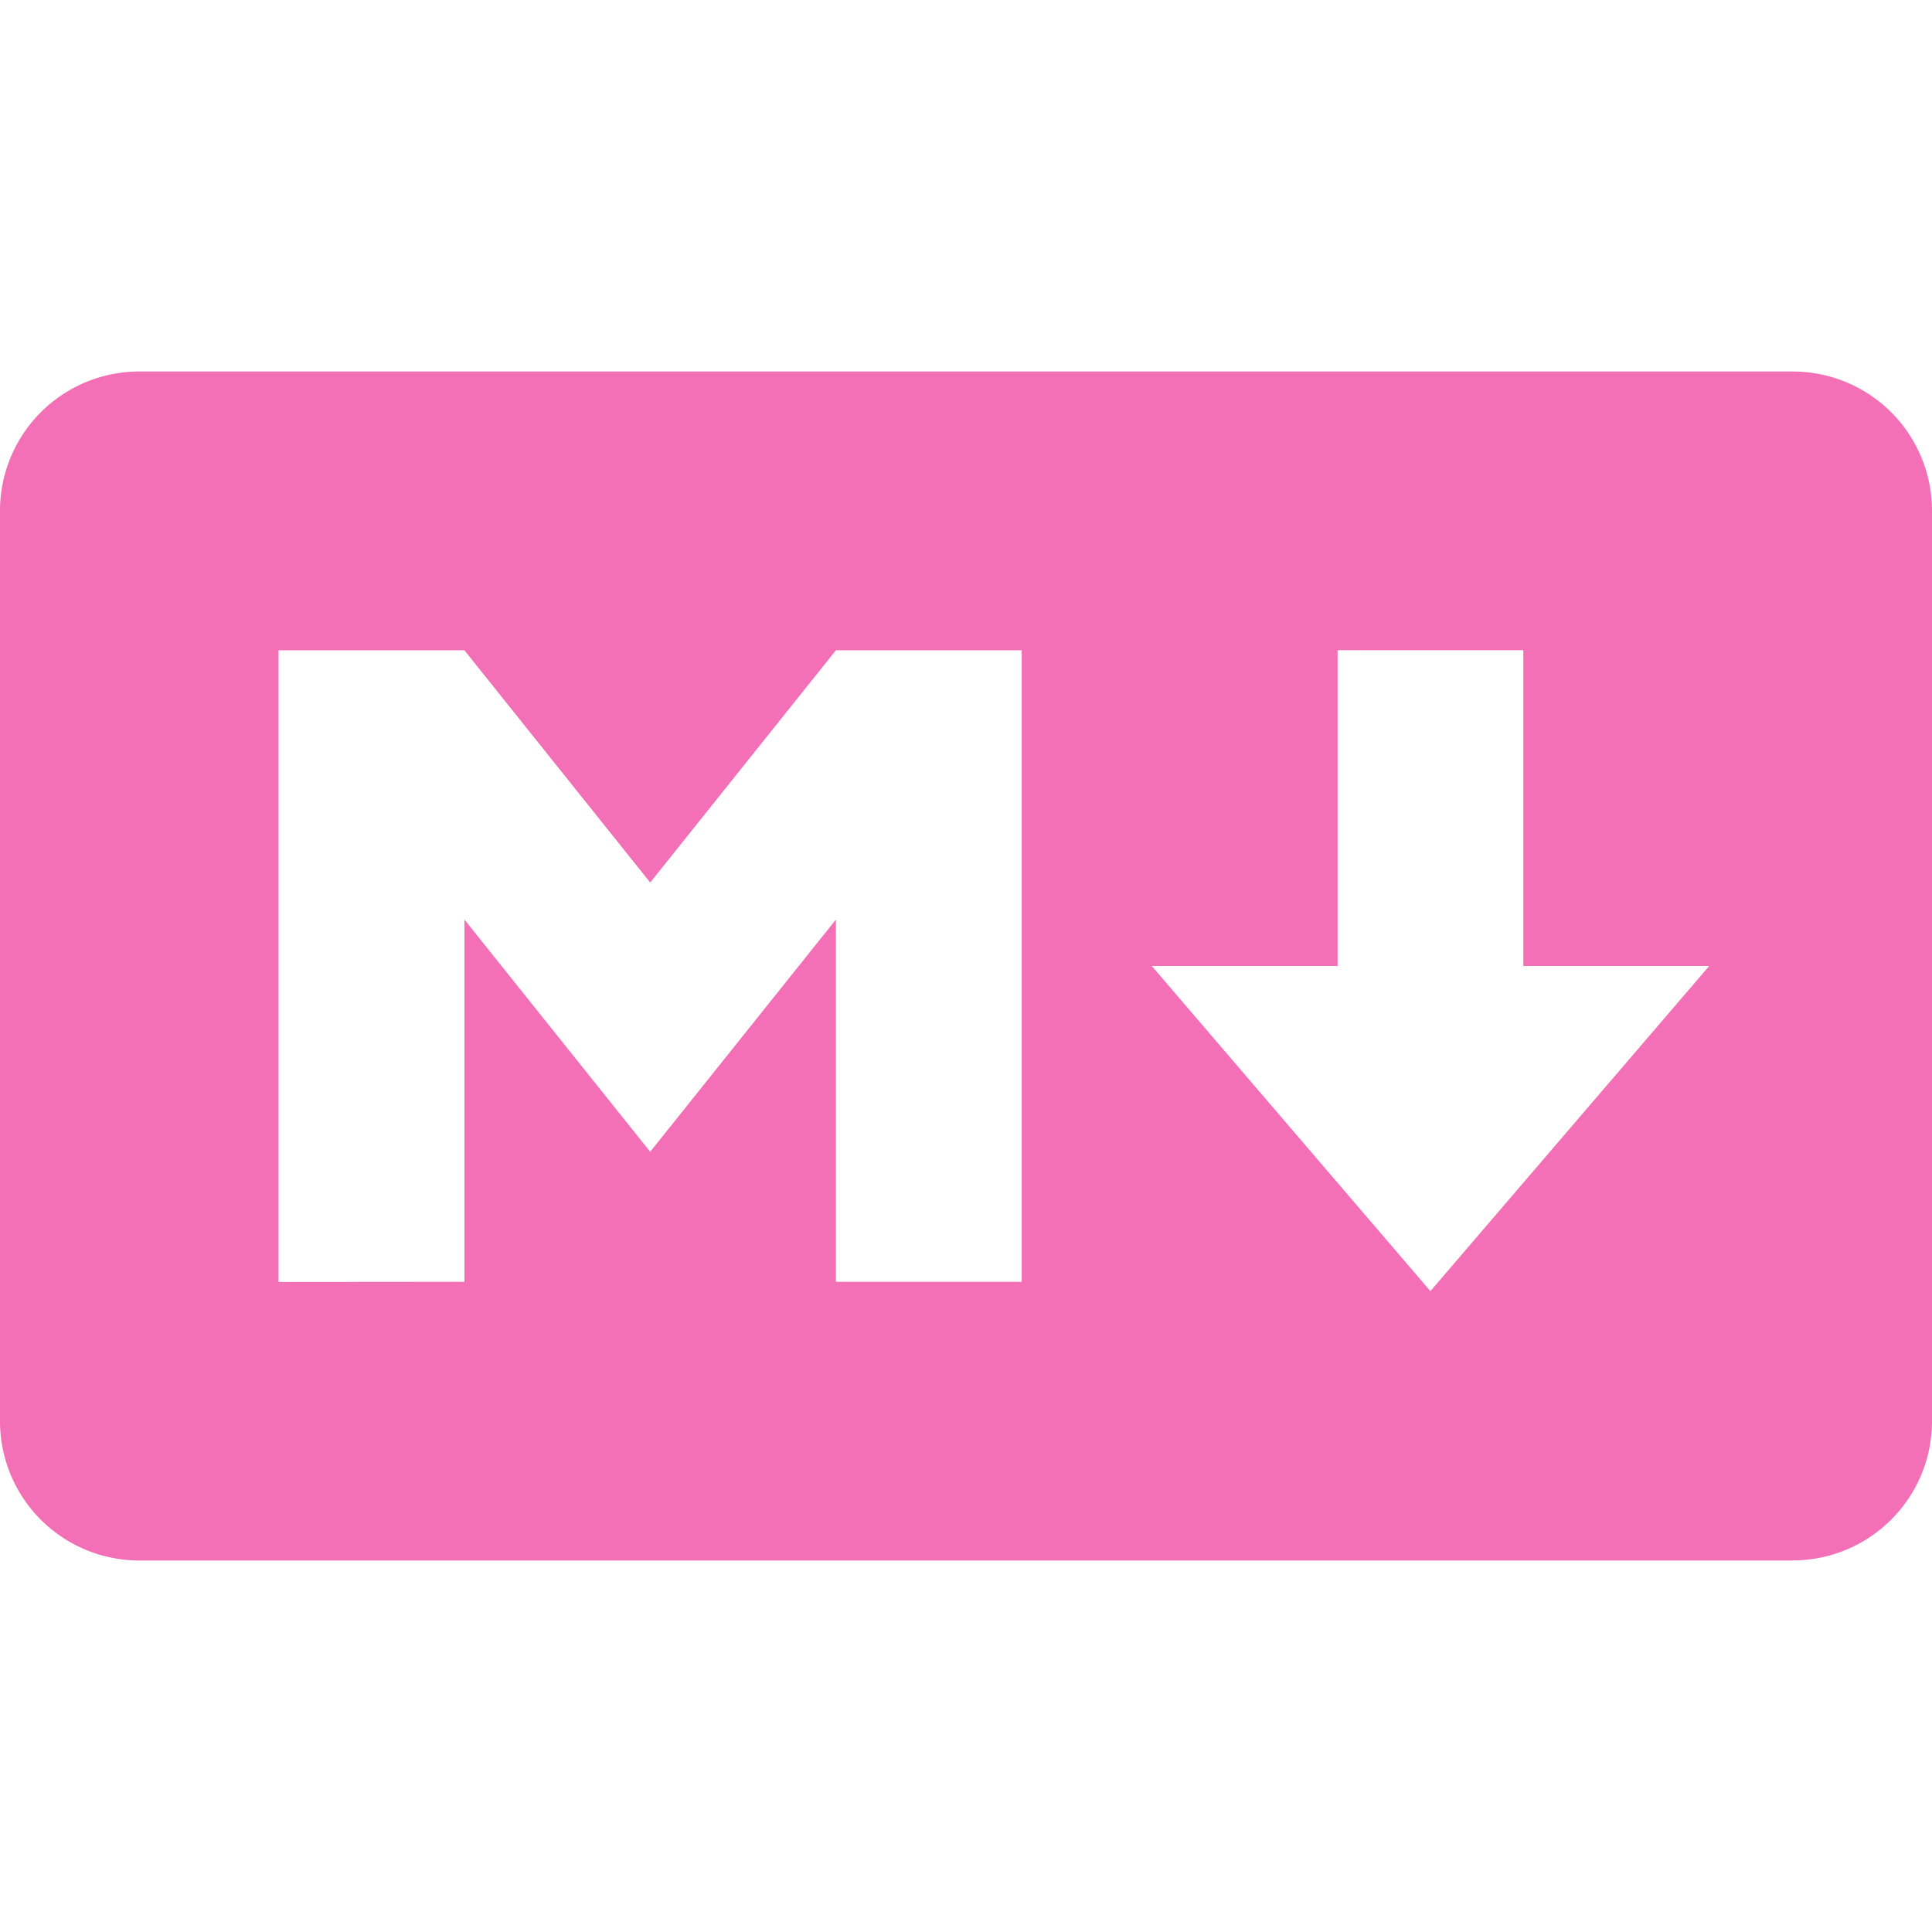
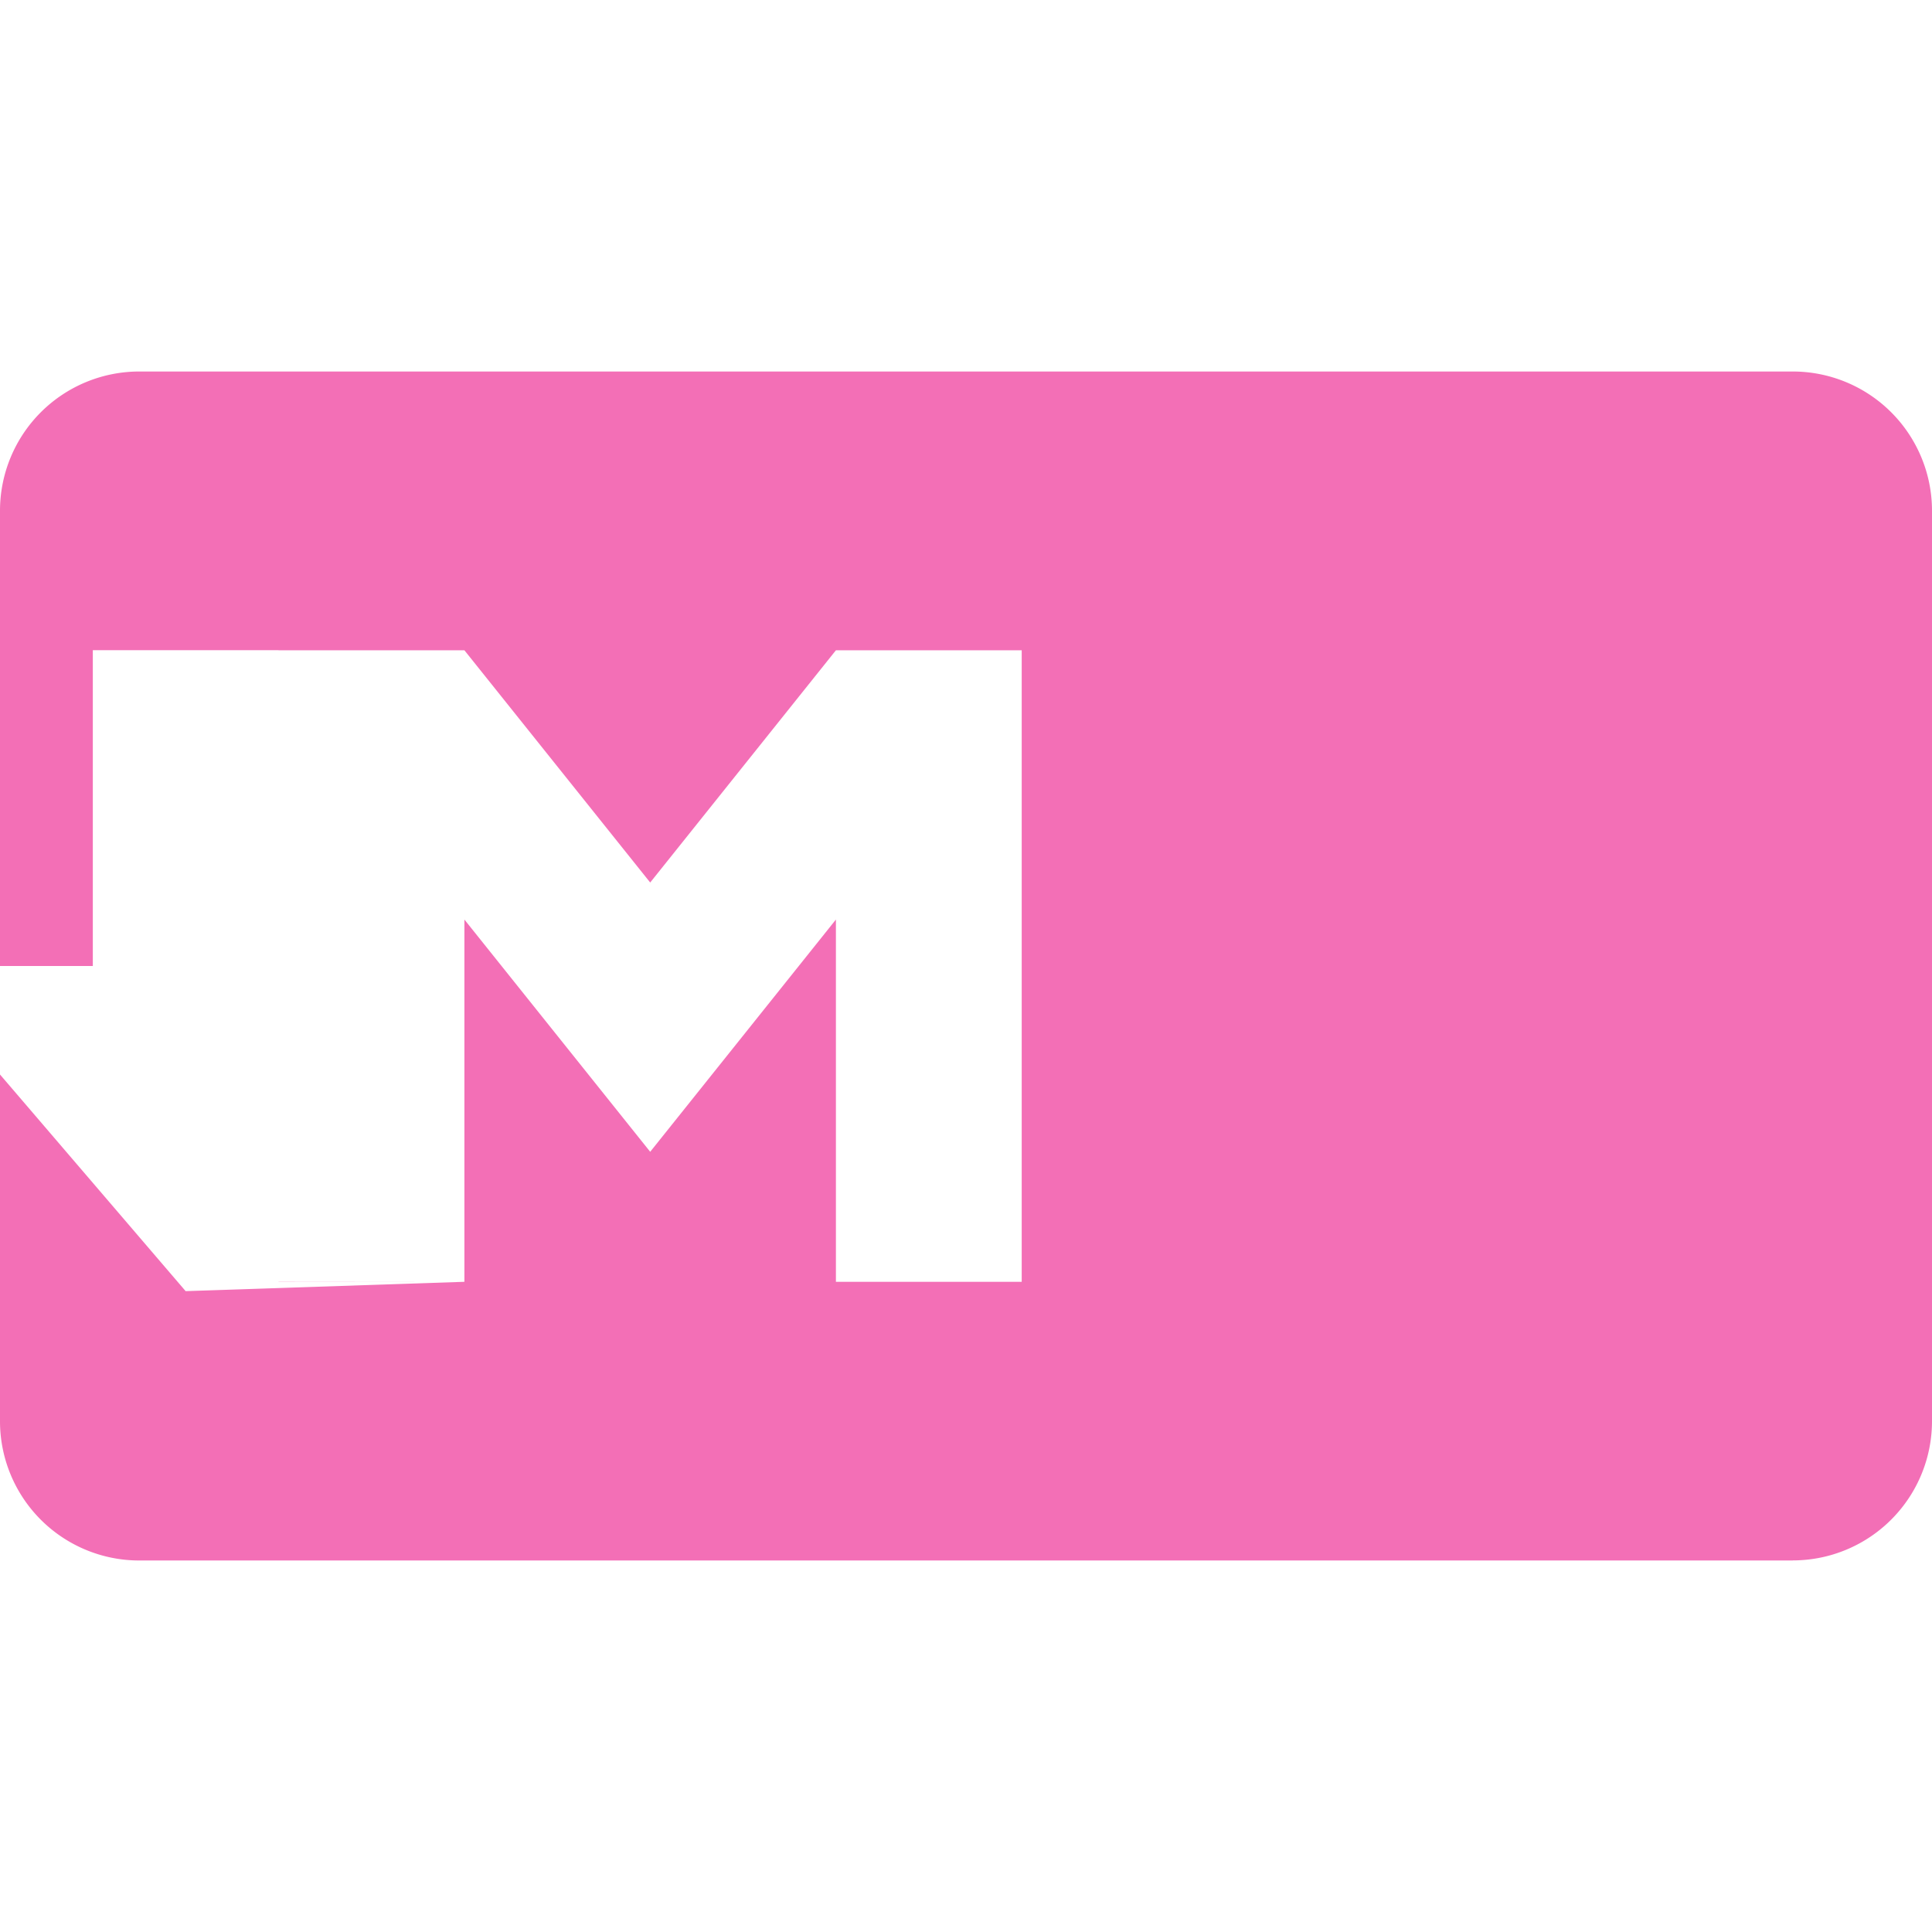
<svg xmlns="http://www.w3.org/2000/svg" role="img" width="32px" height="32px" viewBox="0 0 24 24">
  <title>Markdown</title>
-   <path fill="#f36fb6" d="M22.27 19.385H1.73A1.73 1.73 0 010 17.655V6.345a1.73 1.73 0 011.73-1.73h20.54A1.73 1.73 0 0124 6.345v11.308a1.73 1.73 0 01-1.73 1.731zM5.769 15.923v-4.5l2.308 2.885 2.307-2.885v4.5h2.308V8.078h-2.308l-2.307 2.885-2.308-2.885H3.46v7.847zM21.232 12h-2.309V8.077h-2.307V12h-2.308l3.461 4.039z" />
+   <path fill="#f36fb6" d="M22.27 19.385H1.73A1.73 1.73 0 010 17.655V6.345a1.73 1.73 0 011.73-1.73h20.54A1.73 1.73 0 0124 6.345v11.308a1.73 1.73 0 01-1.73 1.731zM5.769 15.923v-4.5l2.308 2.885 2.307-2.885v4.5h2.308V8.078h-2.308l-2.307 2.885-2.308-2.885H3.46v7.847zh-2.309V8.077h-2.307V12h-2.308l3.461 4.039z" />
</svg>